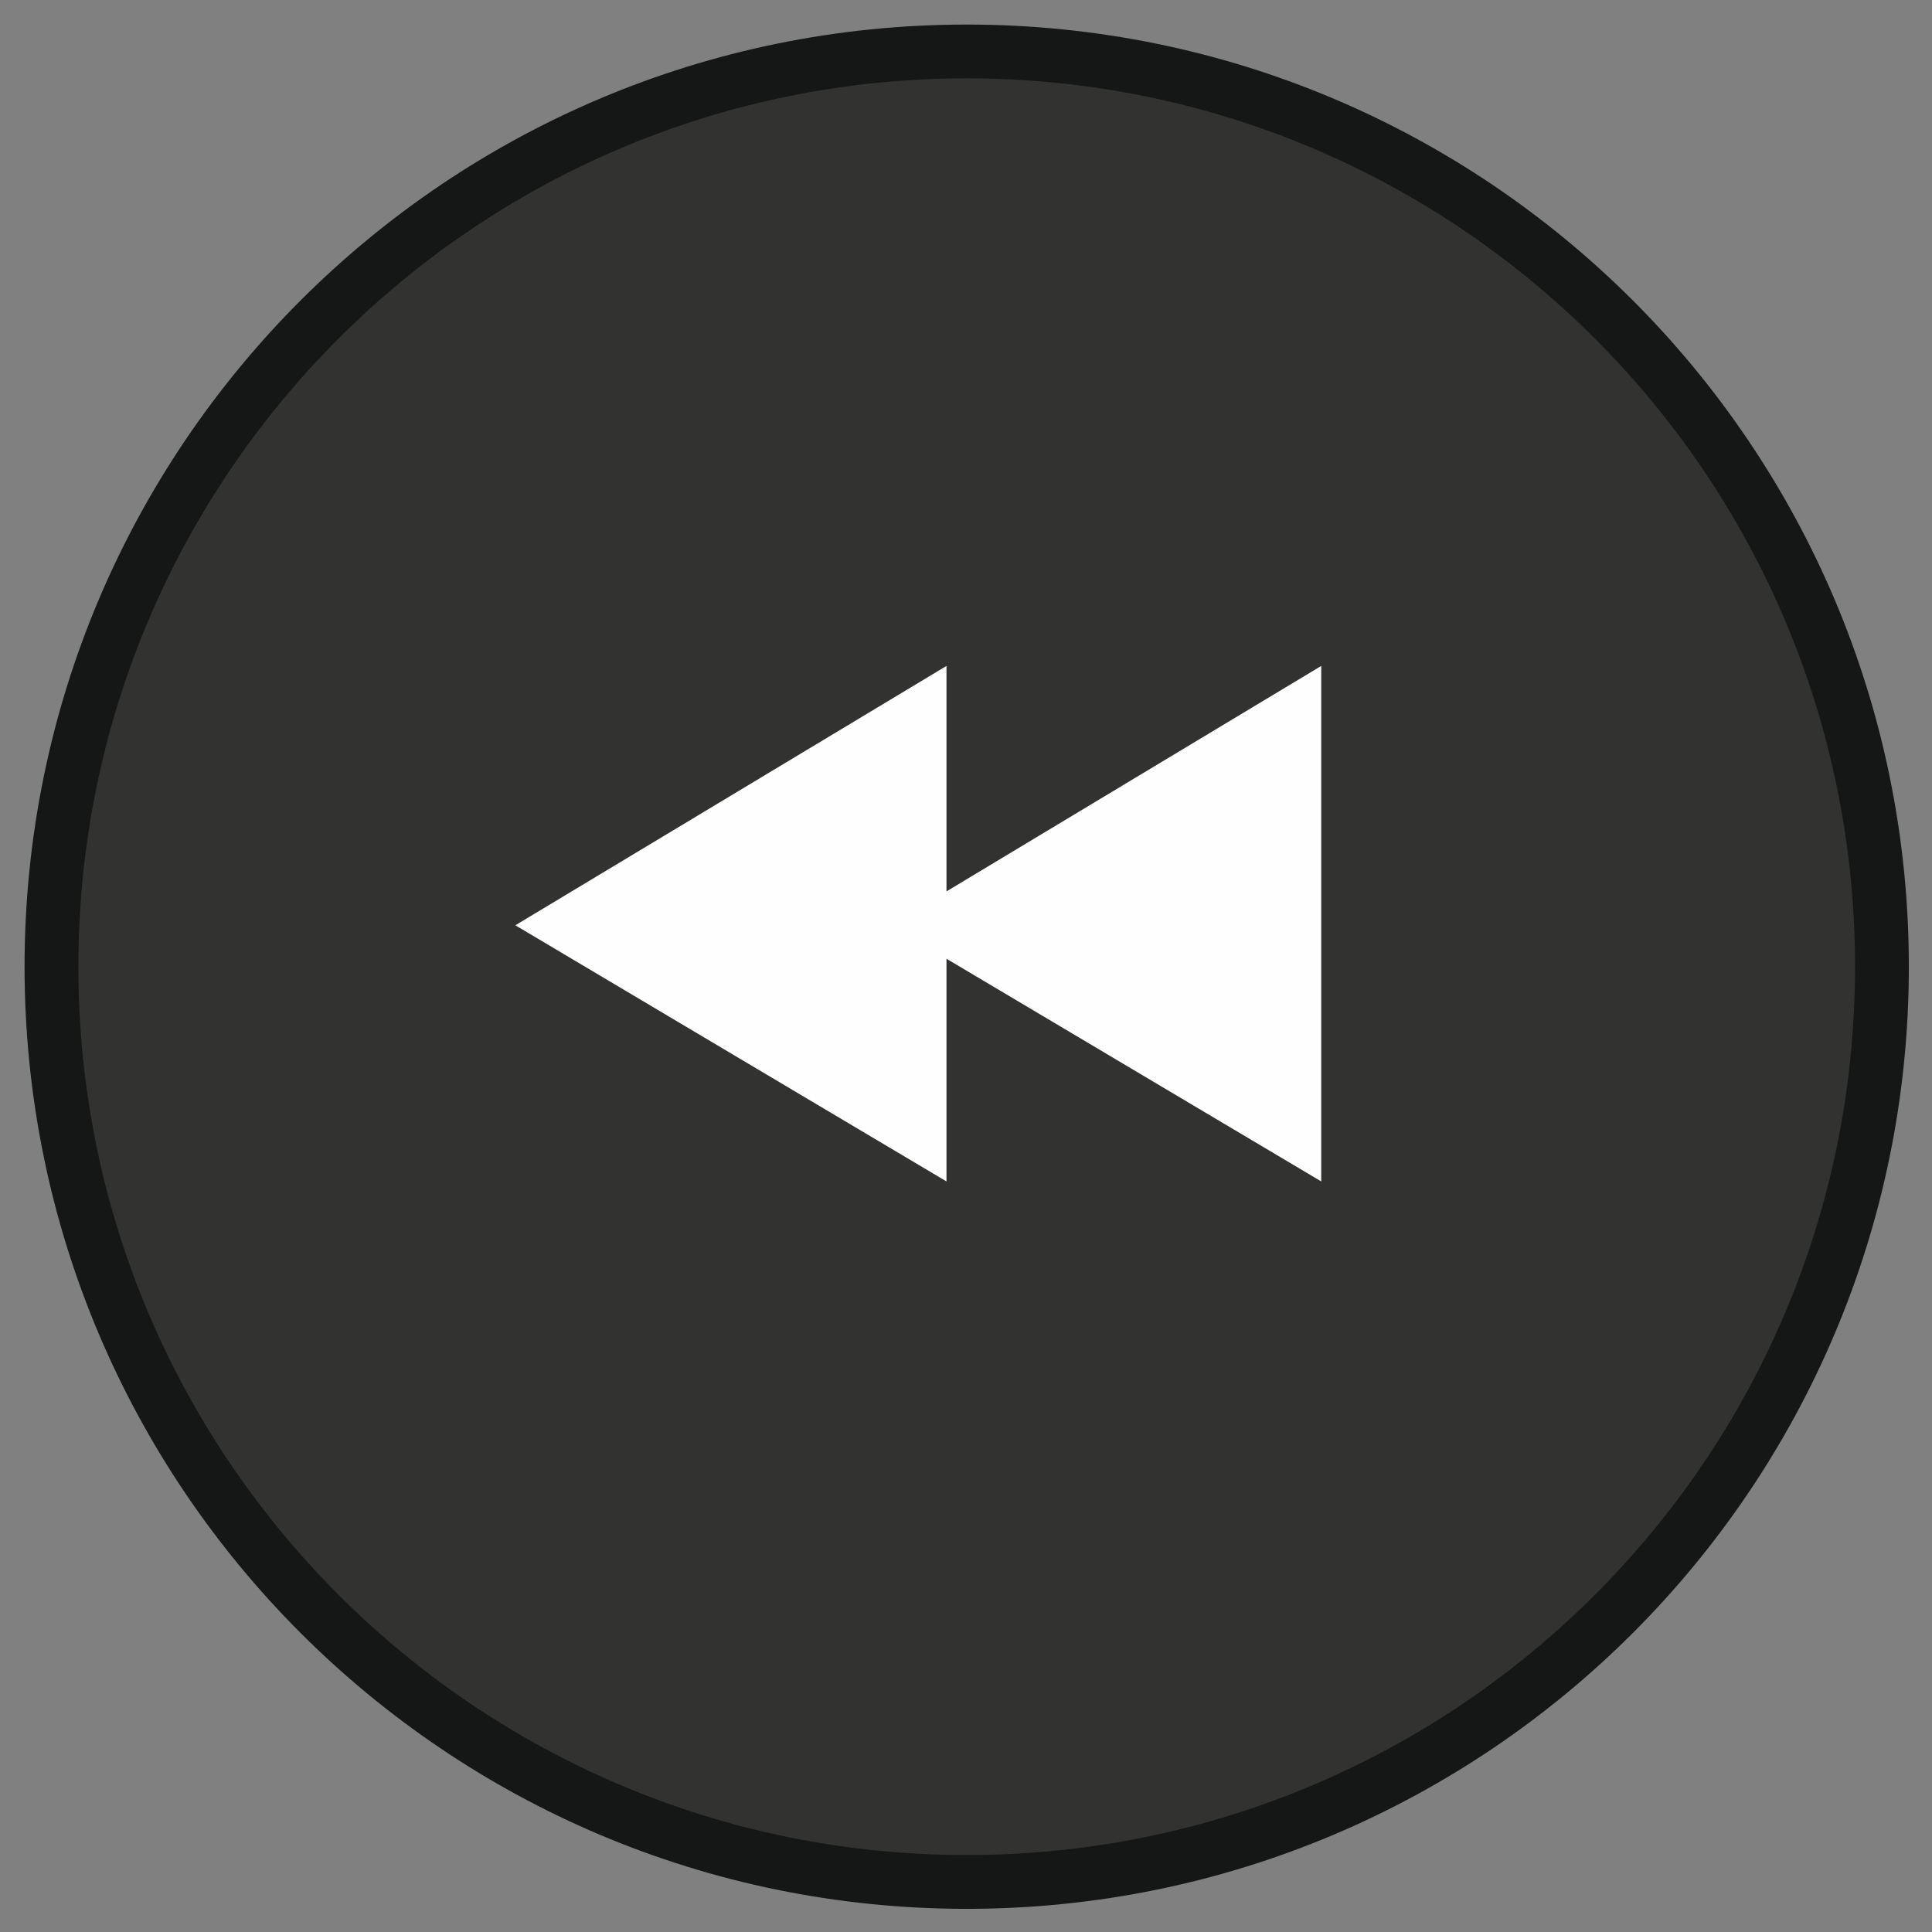
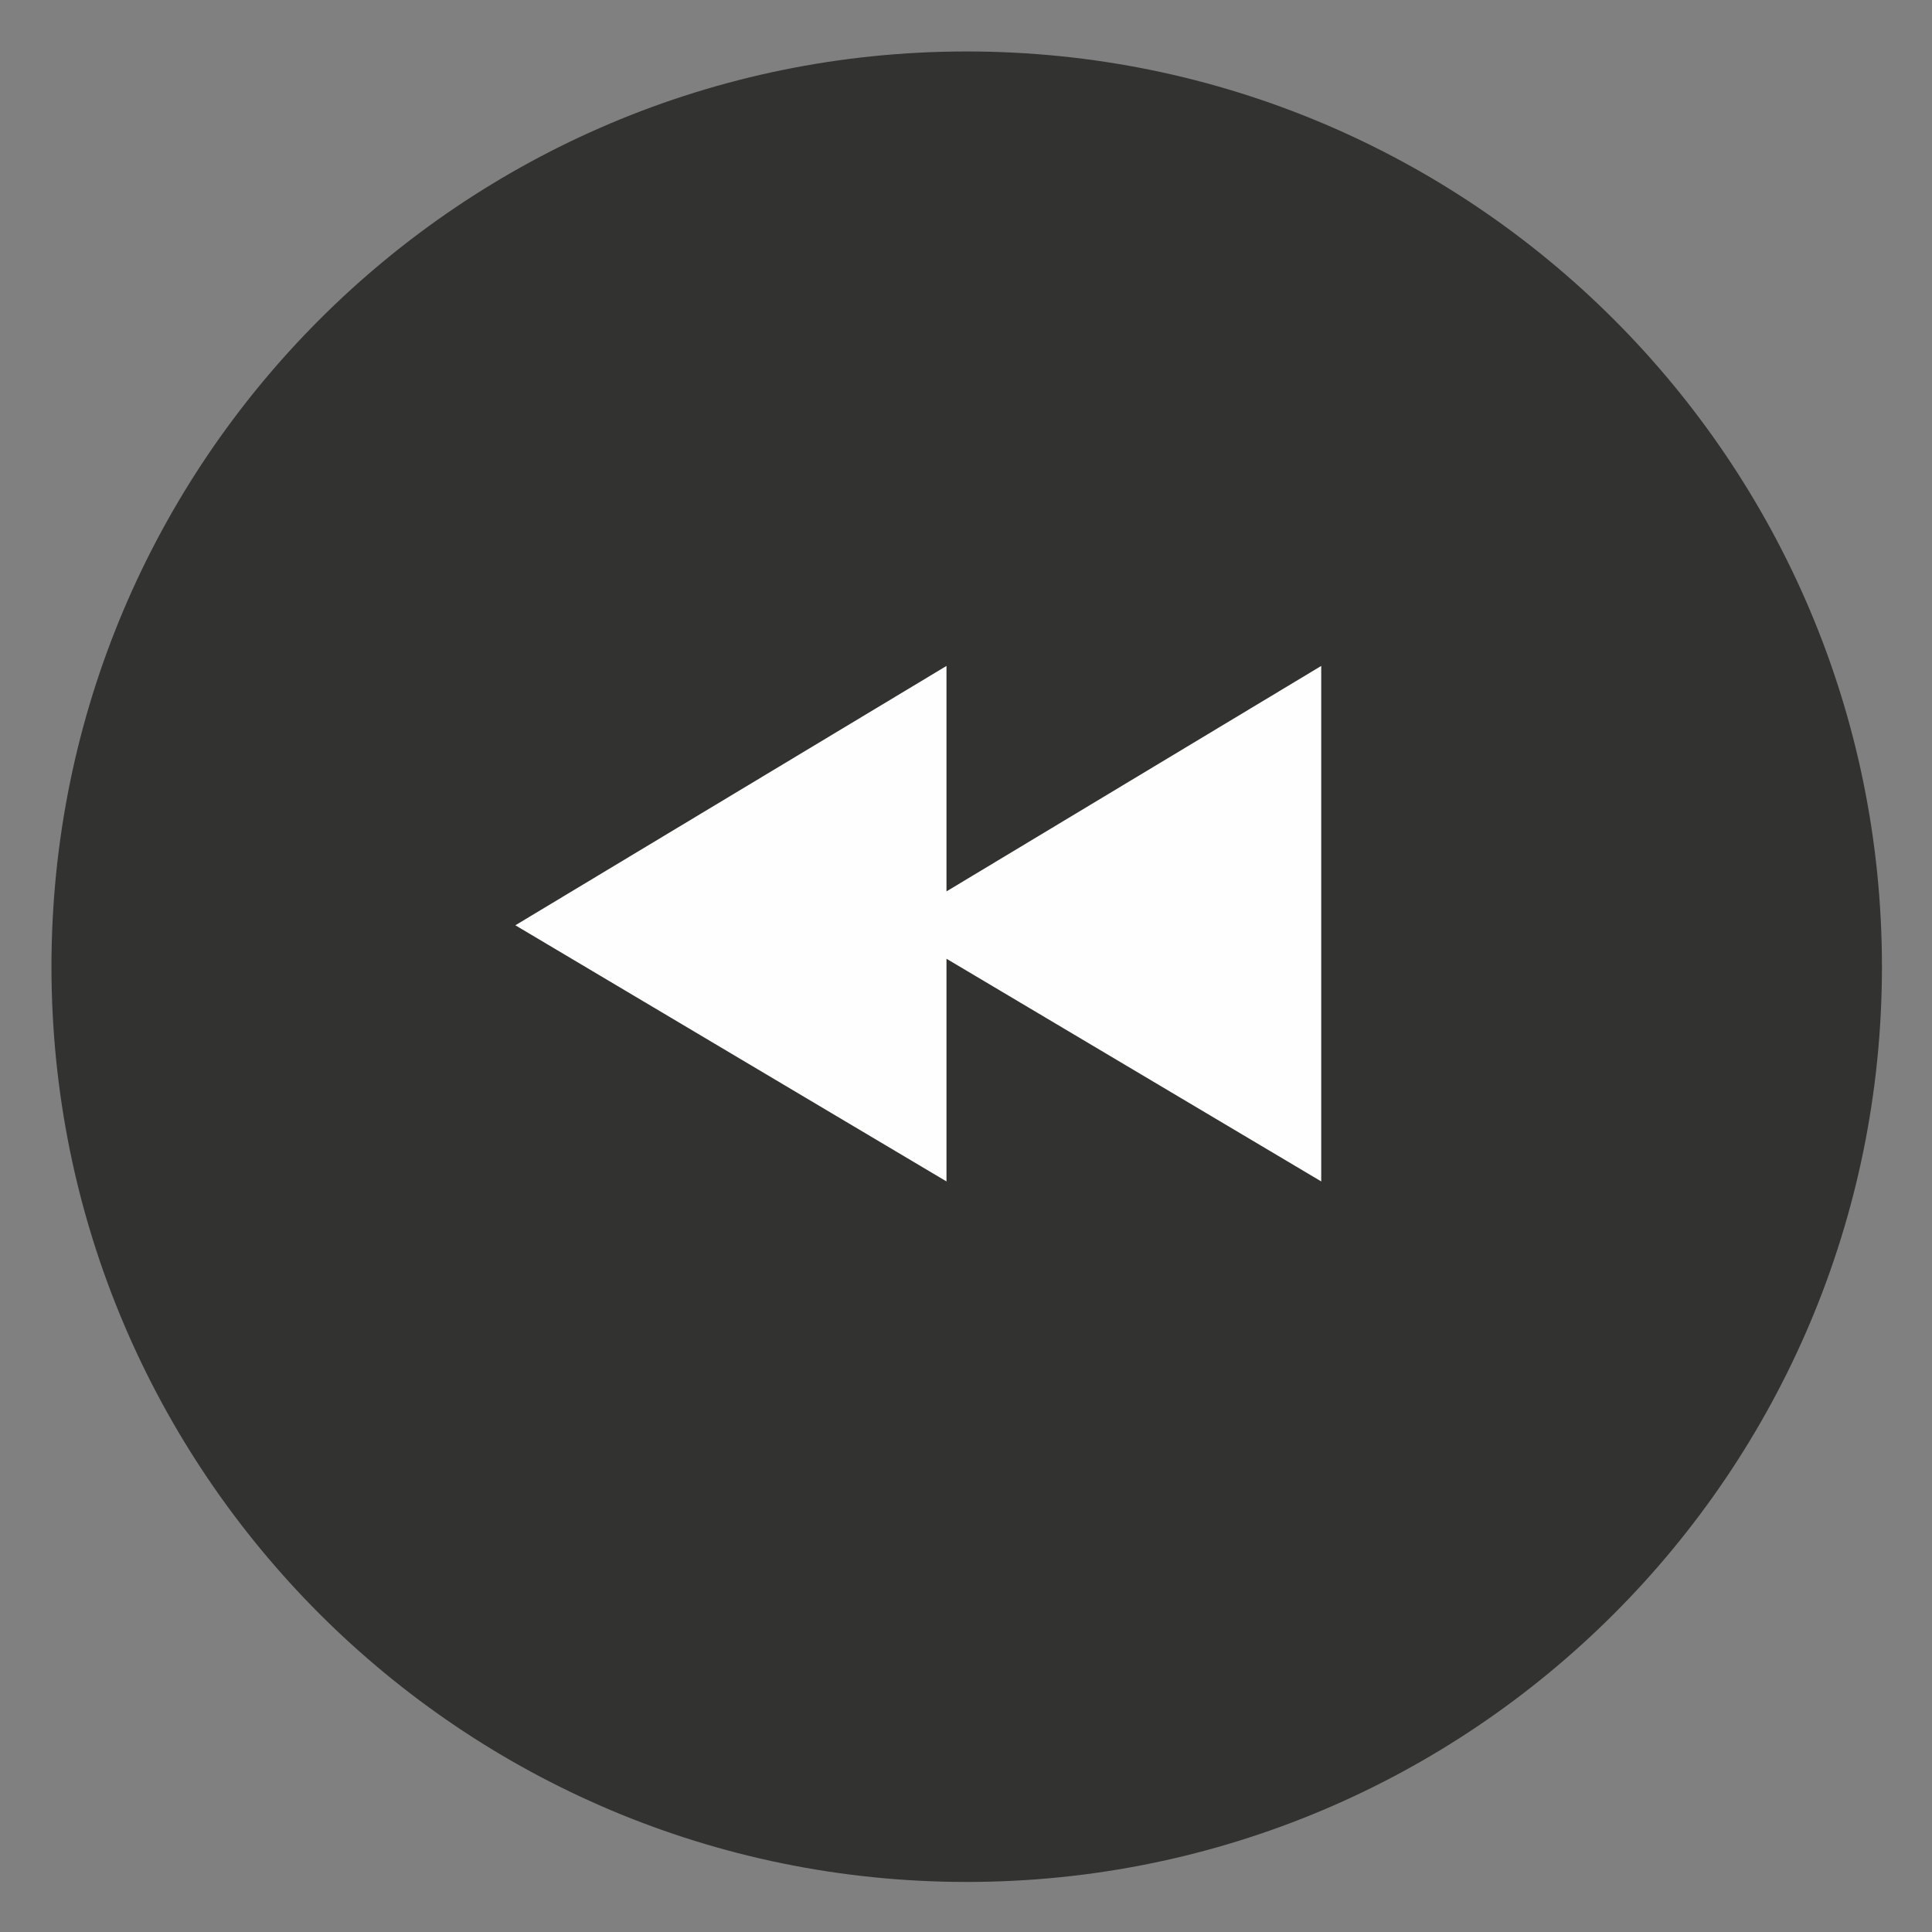
<svg xmlns="http://www.w3.org/2000/svg" viewBox="0 0 118 118">
  <rect x="0" y="0" width="118" height="118" fill="#808080" stroke="none" />
  <g fill="none" fill-rule="evenodd">
    <path d="M114.943 59.043c0 30.876-25.024 55.9-55.9 55.9-30.87 0-55.9-25.024-55.9-55.9 0-30.876 25.03-55.9 55.9-55.9 30.876 0 55.9 25.024 55.9 55.9" fill="#323231" />
-     <path d="M114.943 59.043c0 30.876-25.024 55.9-55.9 55.9-30.87 0-55.9-25.024-55.9-55.9 0-30.876 25.03-55.9 55.9-55.9 30.876 0 55.9 25.024 55.9 55.9z" stroke="#151616" stroke-width="3.286" />
    <path fill="#FEFEFE" d="M80.696 40.673l-22.888 13.77v-13.77l-26.332 15.84 26.332 15.644v-13.6l22.888 13.6z" />
  </g>
</svg>